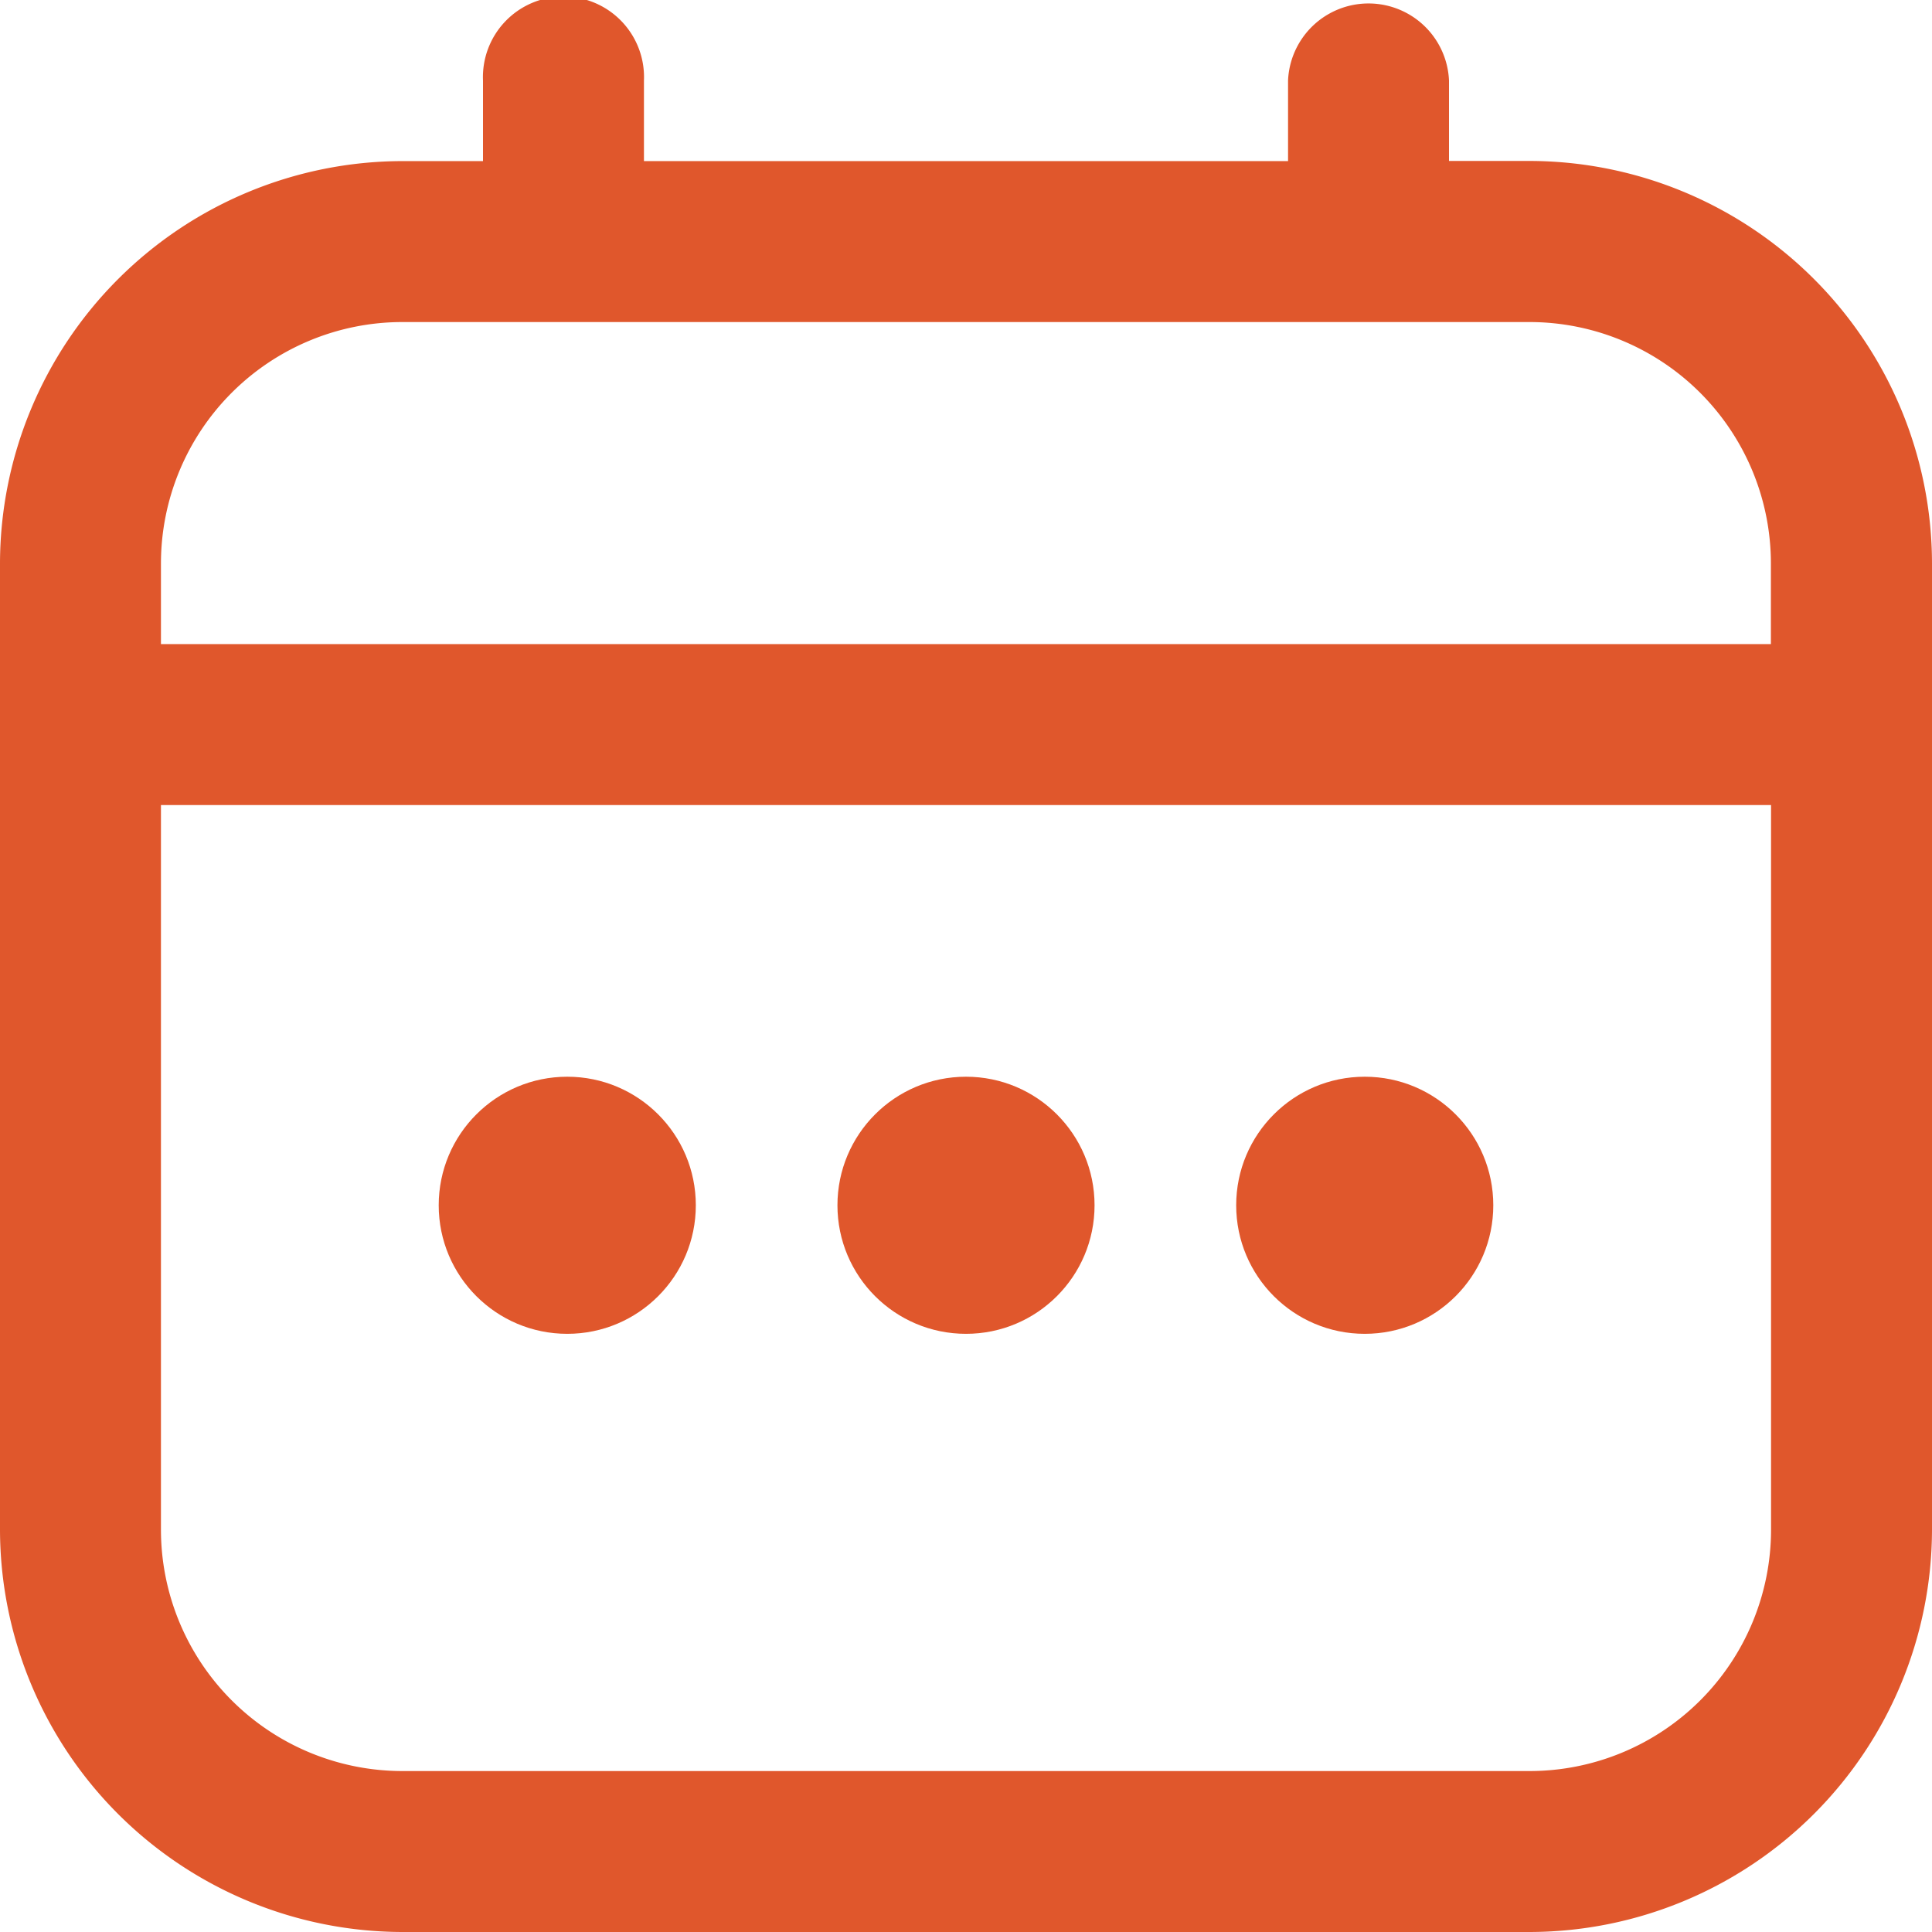
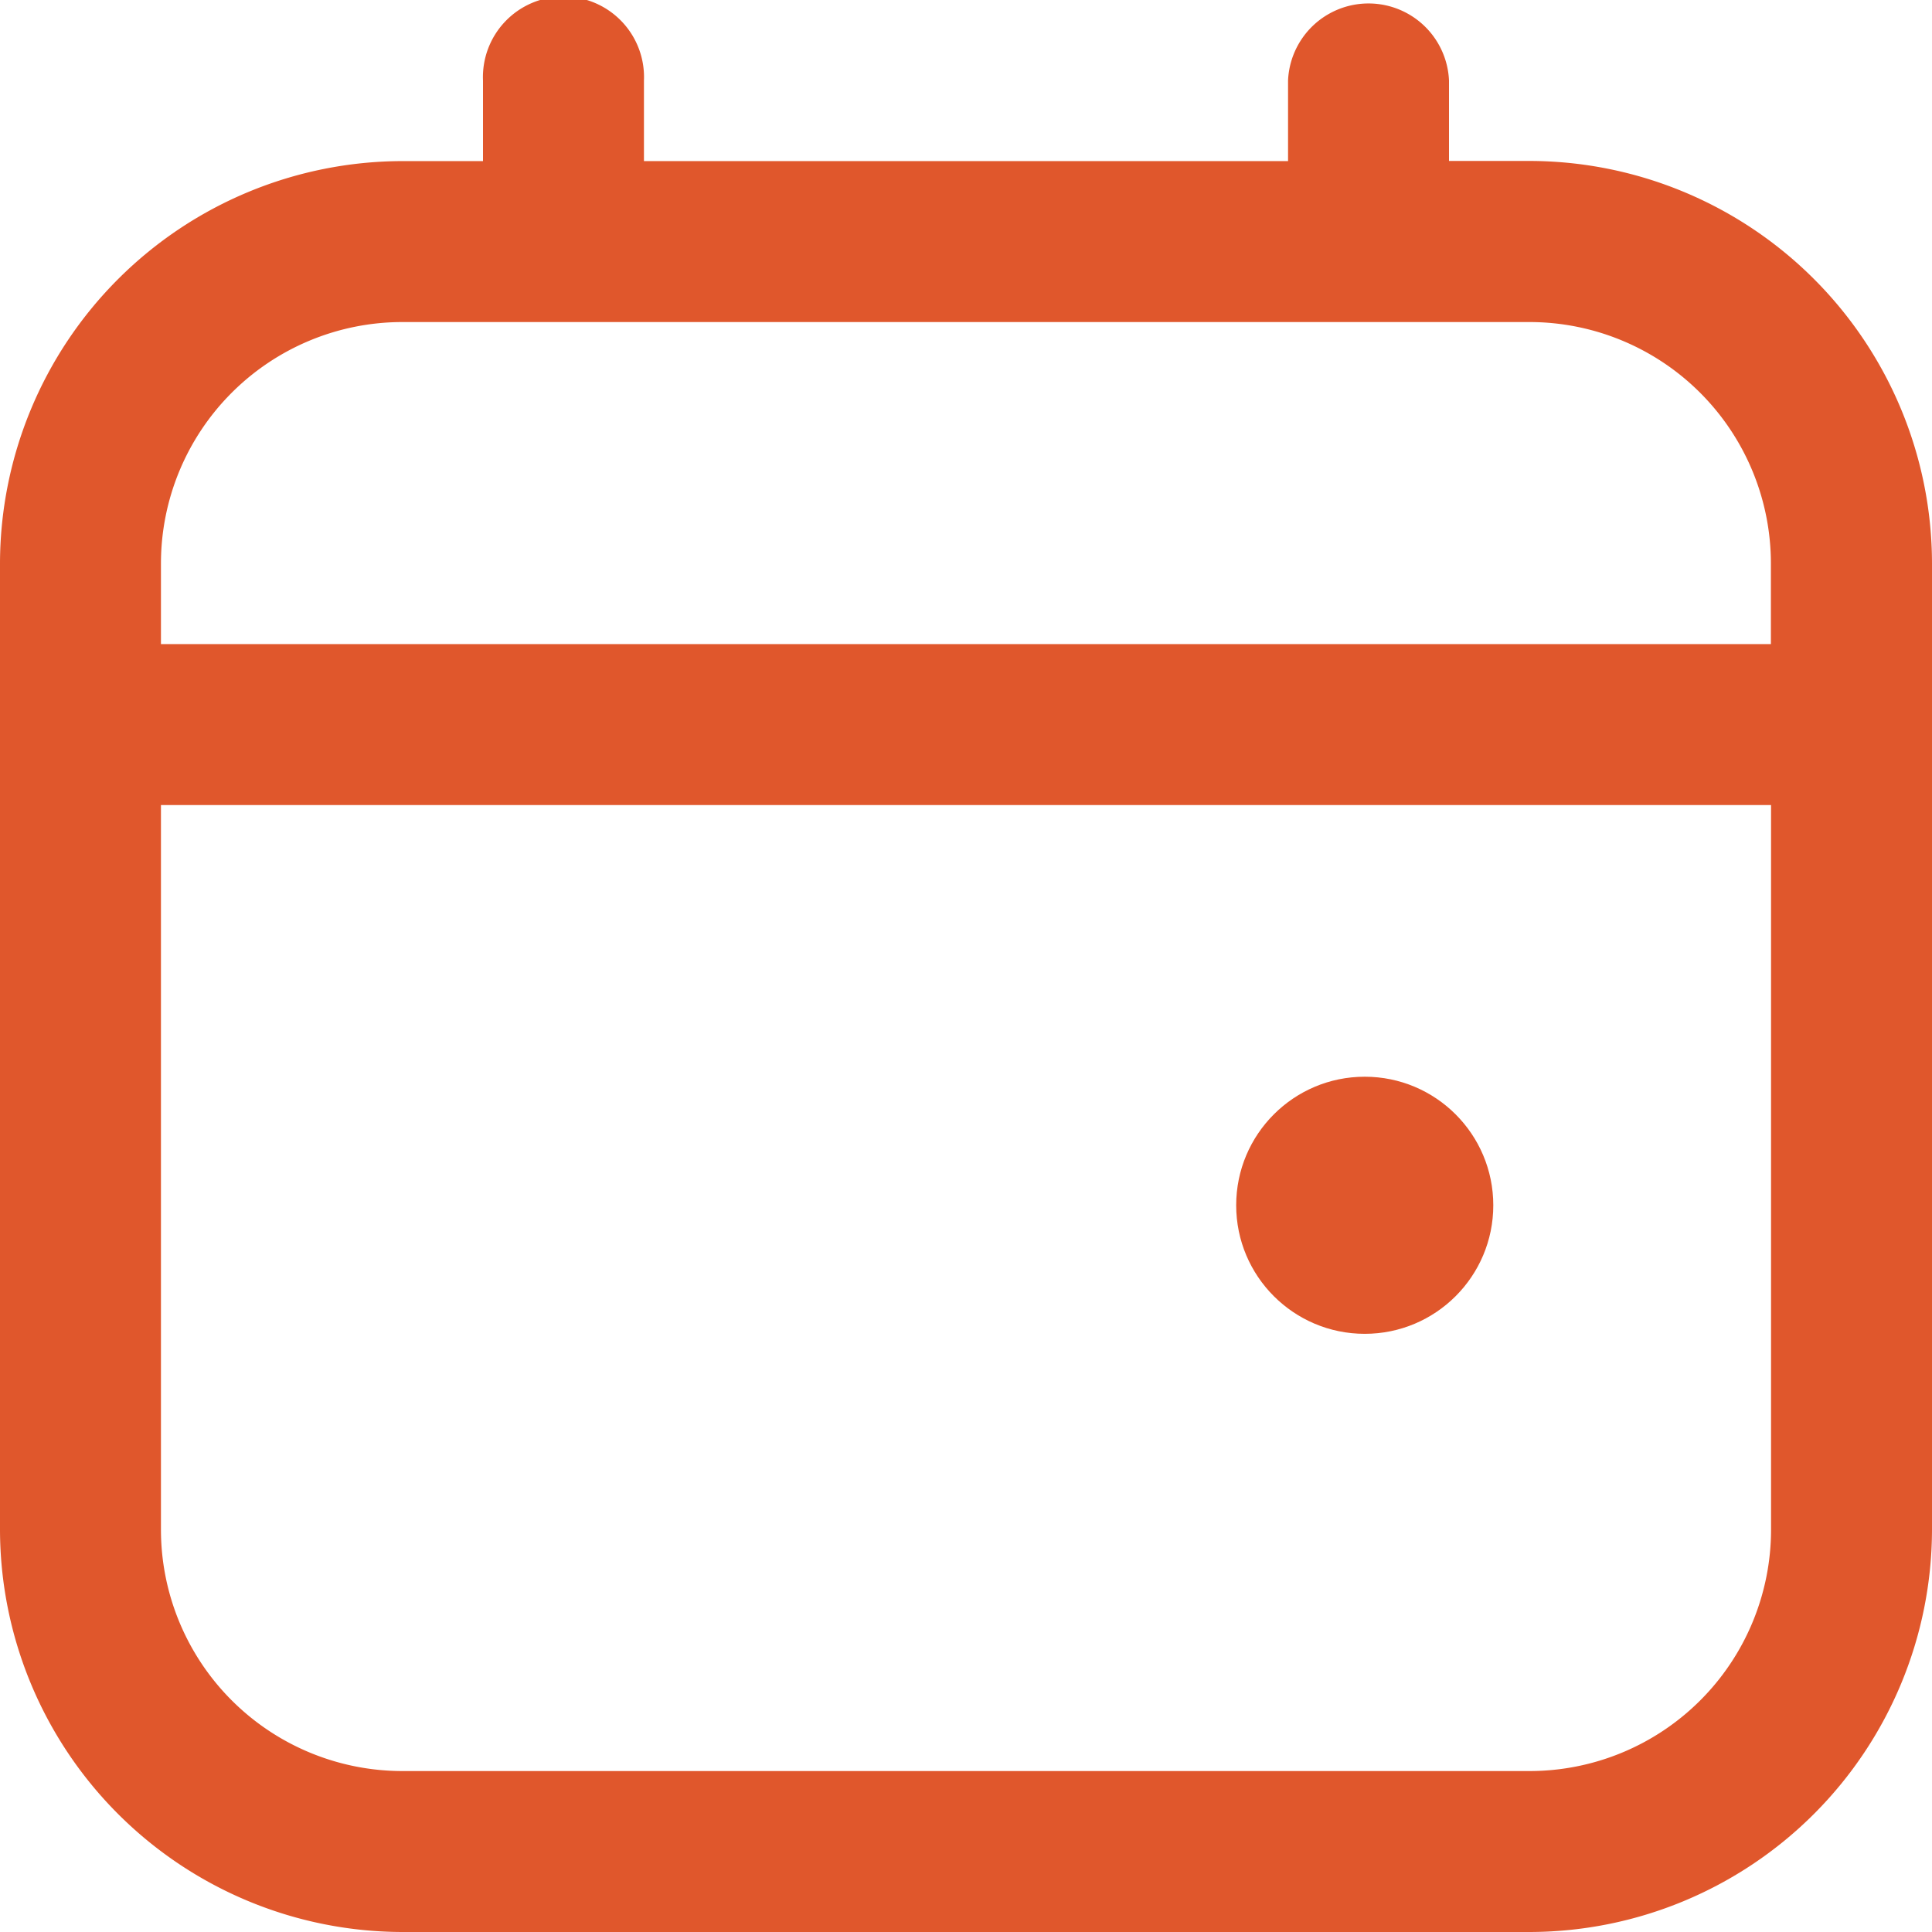
<svg xmlns="http://www.w3.org/2000/svg" width="13" height="13" viewBox="0 0 13 13">
  <g id="Group_41185" data-name="Group 41185" transform="translate(1758 -656)">
-     <rect id="Rectangle_260" data-name="Rectangle 260" width="12.807" height="12.807" transform="translate(-1758 656)" fill="#e0572c" opacity="0" />
    <g id="calendar_1_" data-name="calendar (1)" transform="translate(-1758 656)">
      <path id="Path_78762" data-name="Path 78762" d="M10.292,1.083H9.75V.542a.542.542,0,0,0-1.083,0v.542H4.333V.542a.542.542,0,1,0-1.083,0v.542H2.708A2.712,2.712,0,0,0,0,3.792v6.5A2.712,2.712,0,0,0,2.708,13h7.583A2.712,2.712,0,0,0,13,10.292v-6.5A2.712,2.712,0,0,0,10.292,1.083ZM1.083,3.792A1.625,1.625,0,0,1,2.708,2.167h7.583a1.625,1.625,0,0,1,1.625,1.625v.542H1.083Zm9.208,8.125H2.708a1.625,1.625,0,0,1-1.625-1.625V5.417H11.917v4.875A1.625,1.625,0,0,1,10.292,11.917Z" transform="translate(0 0)" fill="#e0572c" />
-       <circle id="Ellipse_52" data-name="Ellipse 52" cx="0.865" cy="0.865" r="0.865" transform="translate(5.635 7.245)" fill="#e0572c" />
-       <circle id="Ellipse_53" data-name="Ellipse 53" cx="0.865" cy="0.865" r="0.865" transform="translate(2.952 7.245)" fill="#e0572c" />
      <circle id="Ellipse_54" data-name="Ellipse 54" cx="0.865" cy="0.865" r="0.865" transform="translate(8.318 7.245)" fill="#e0572c" />
    </g>
  </g>
</svg>